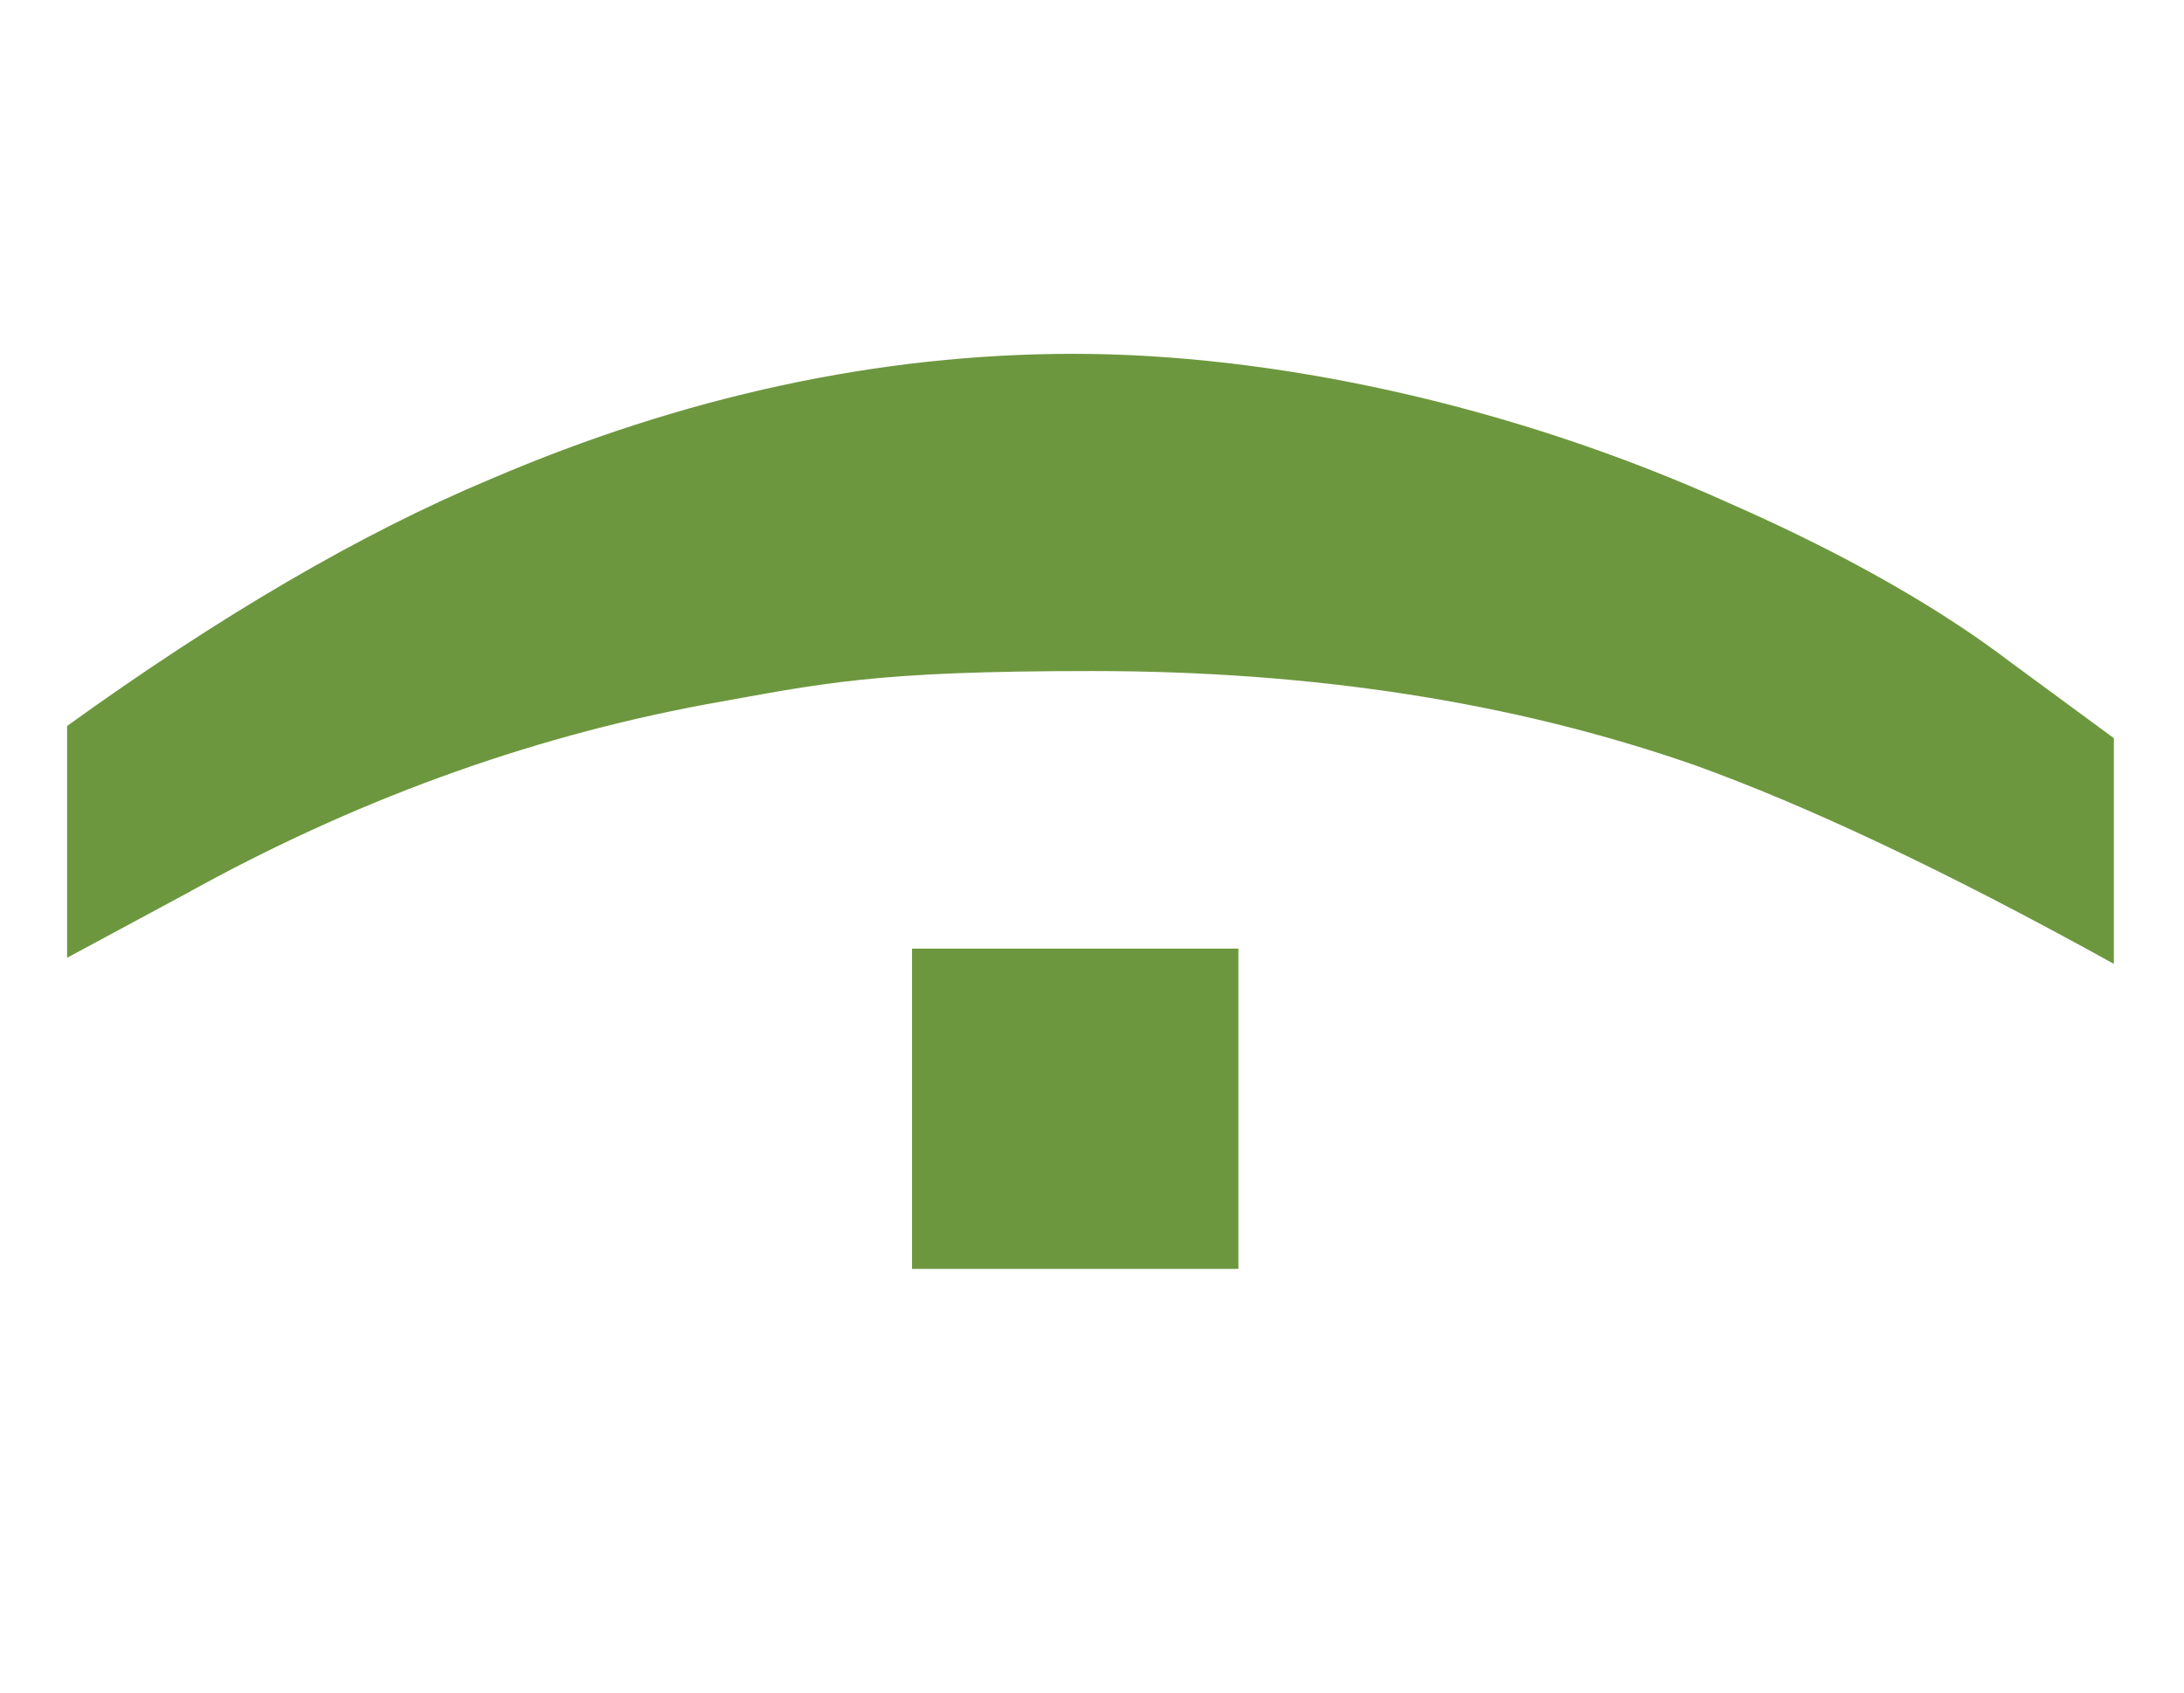
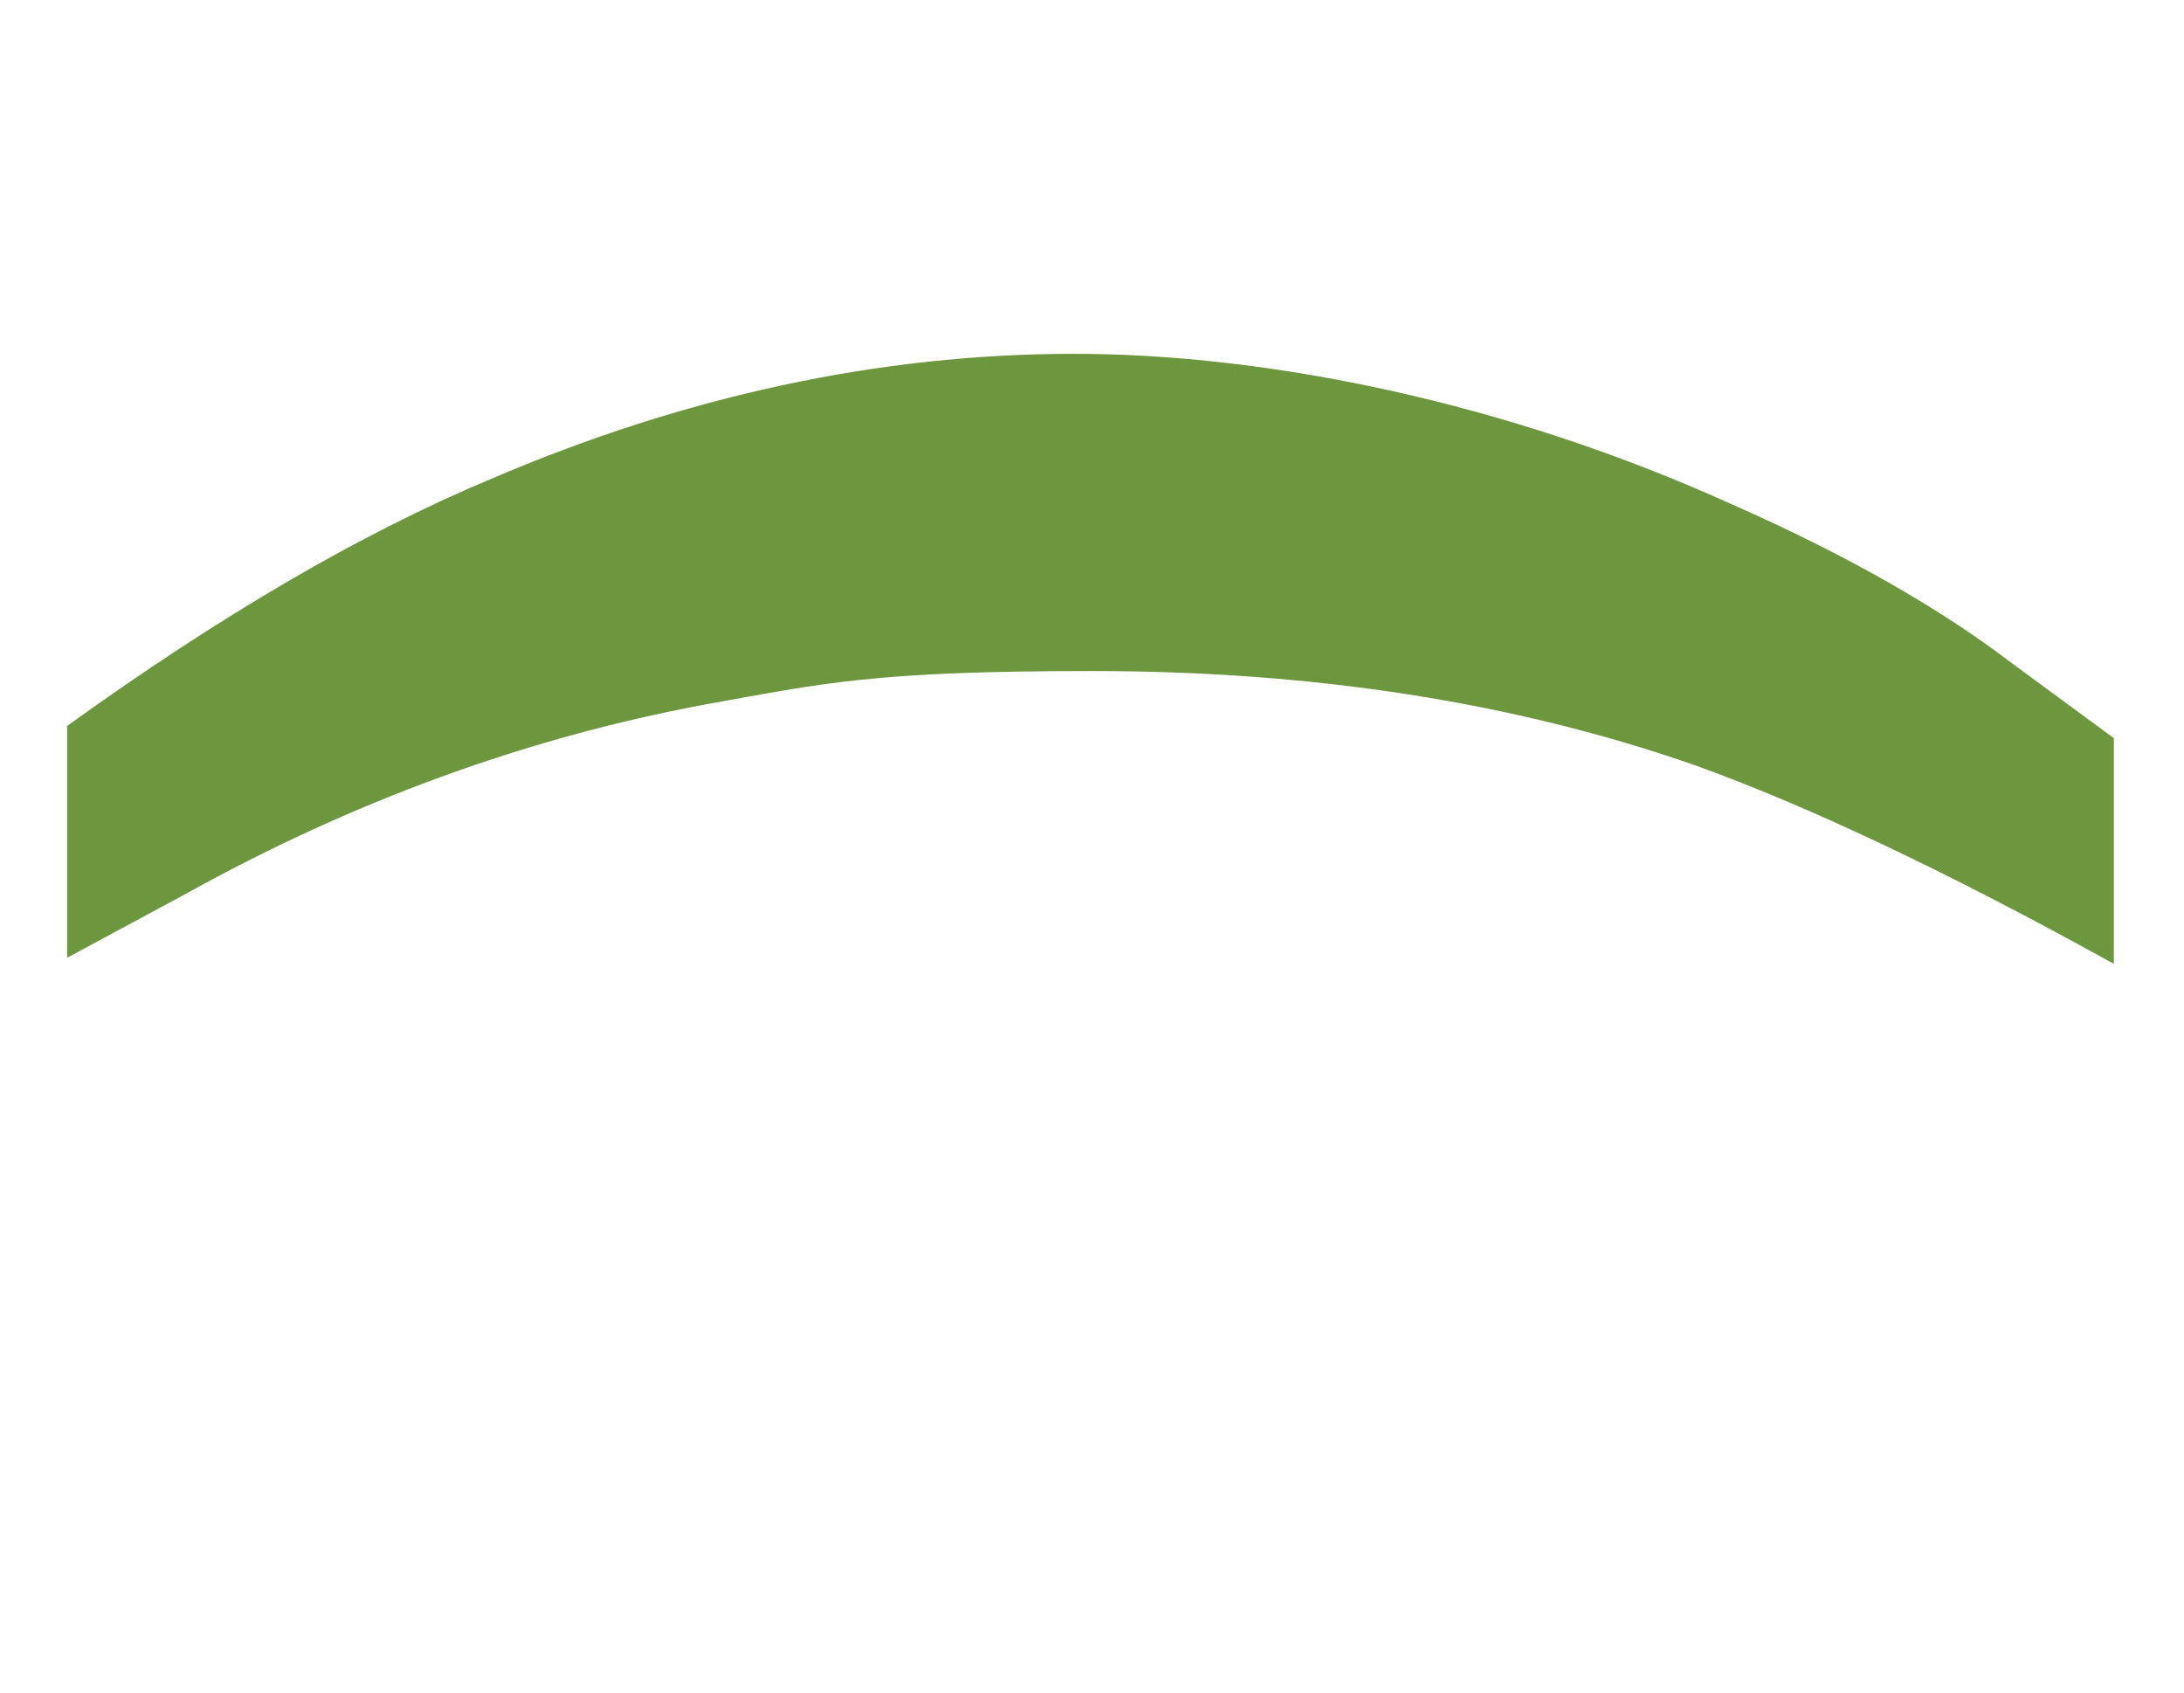
<svg xmlns="http://www.w3.org/2000/svg" id="Layer_1" version="1.1" viewBox="0 0 71.6 55.5">
  <defs>
    <style>
      .st0 {
        fill: #6d973f;
      }
    </style>
  </defs>
  <path class="st0" d="M65.9,21.7l3.4,2.5v7.4c-5.6-3.1-10.1-5.2-13.7-6.5-6-2.1-12.6-3.1-19.8-3.1s-8.8.4-12.7,1.1c-5.9,1.1-11.6,3.2-17,6.2l-3.9,2.1v-7.6c5-3.6,9.6-6.3,13.9-8.1,6.3-2.7,12.7-4.1,19.1-4.1s14.2,1.6,21.5,4.9c4.1,1.8,7.1,3.6,9.2,5.2Z" />
-   <path class="st0" d="M29.9,31.1h10.7v10.5h-10.7v-10.5Z" />
</svg>